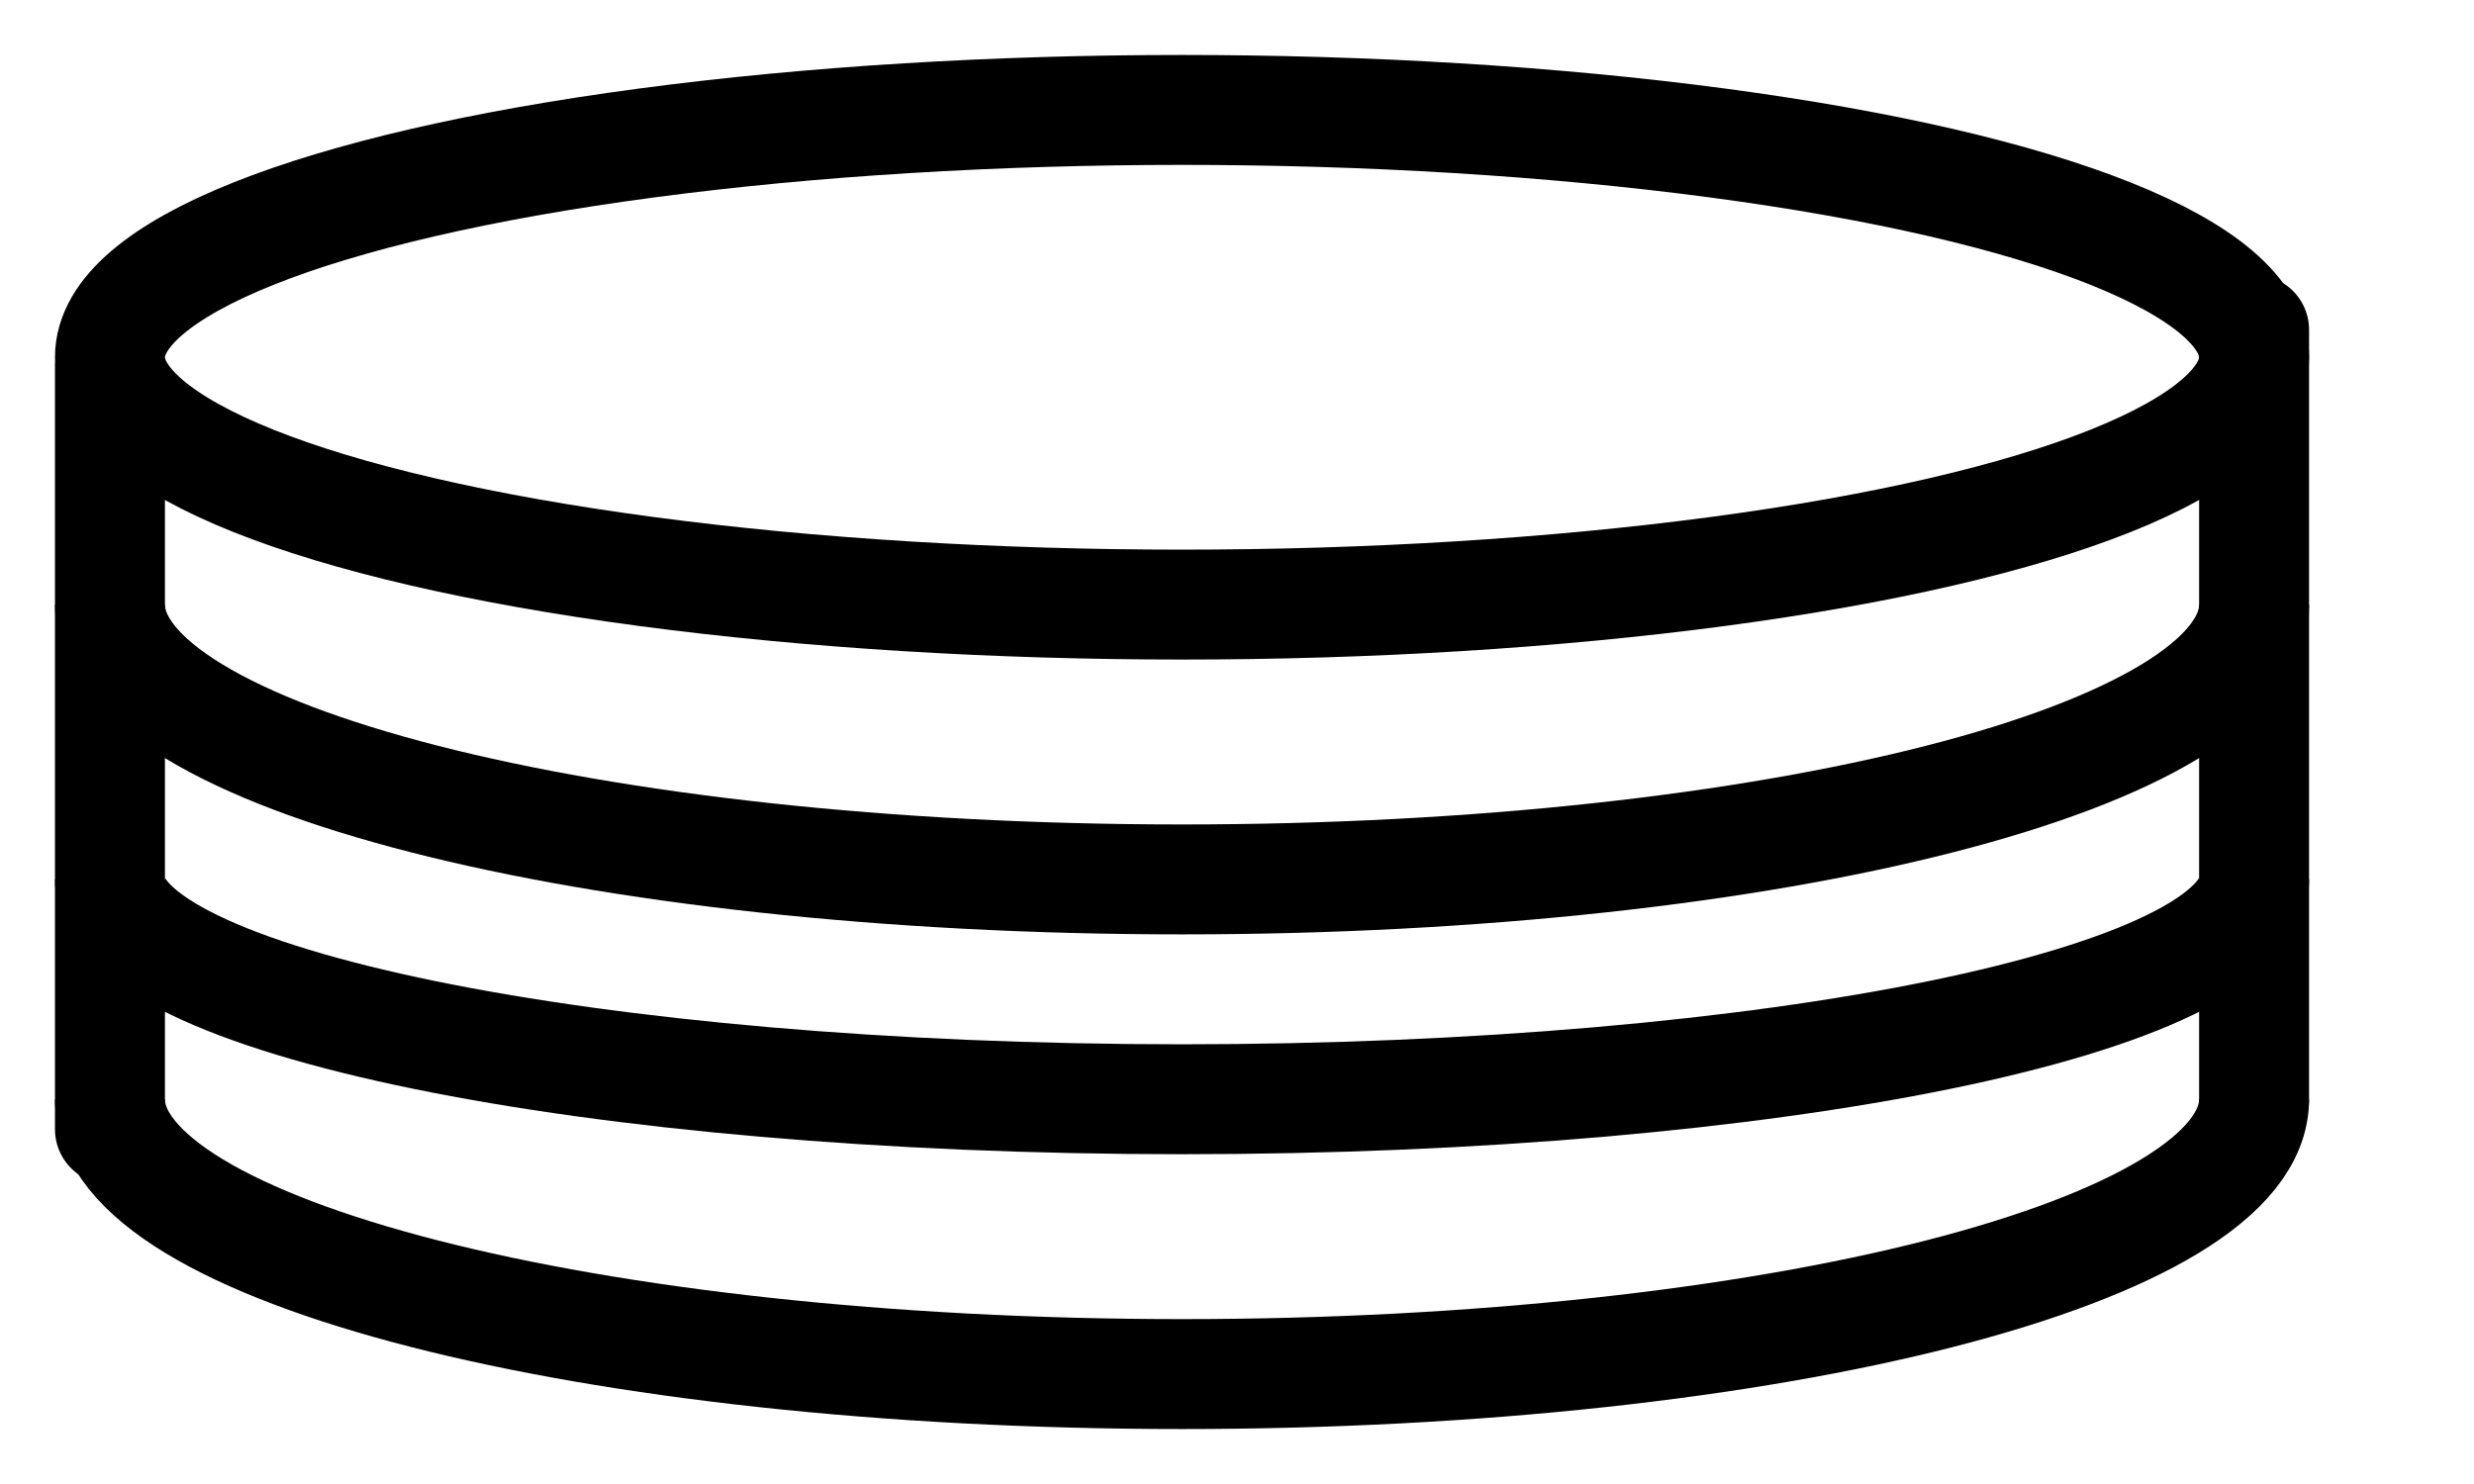
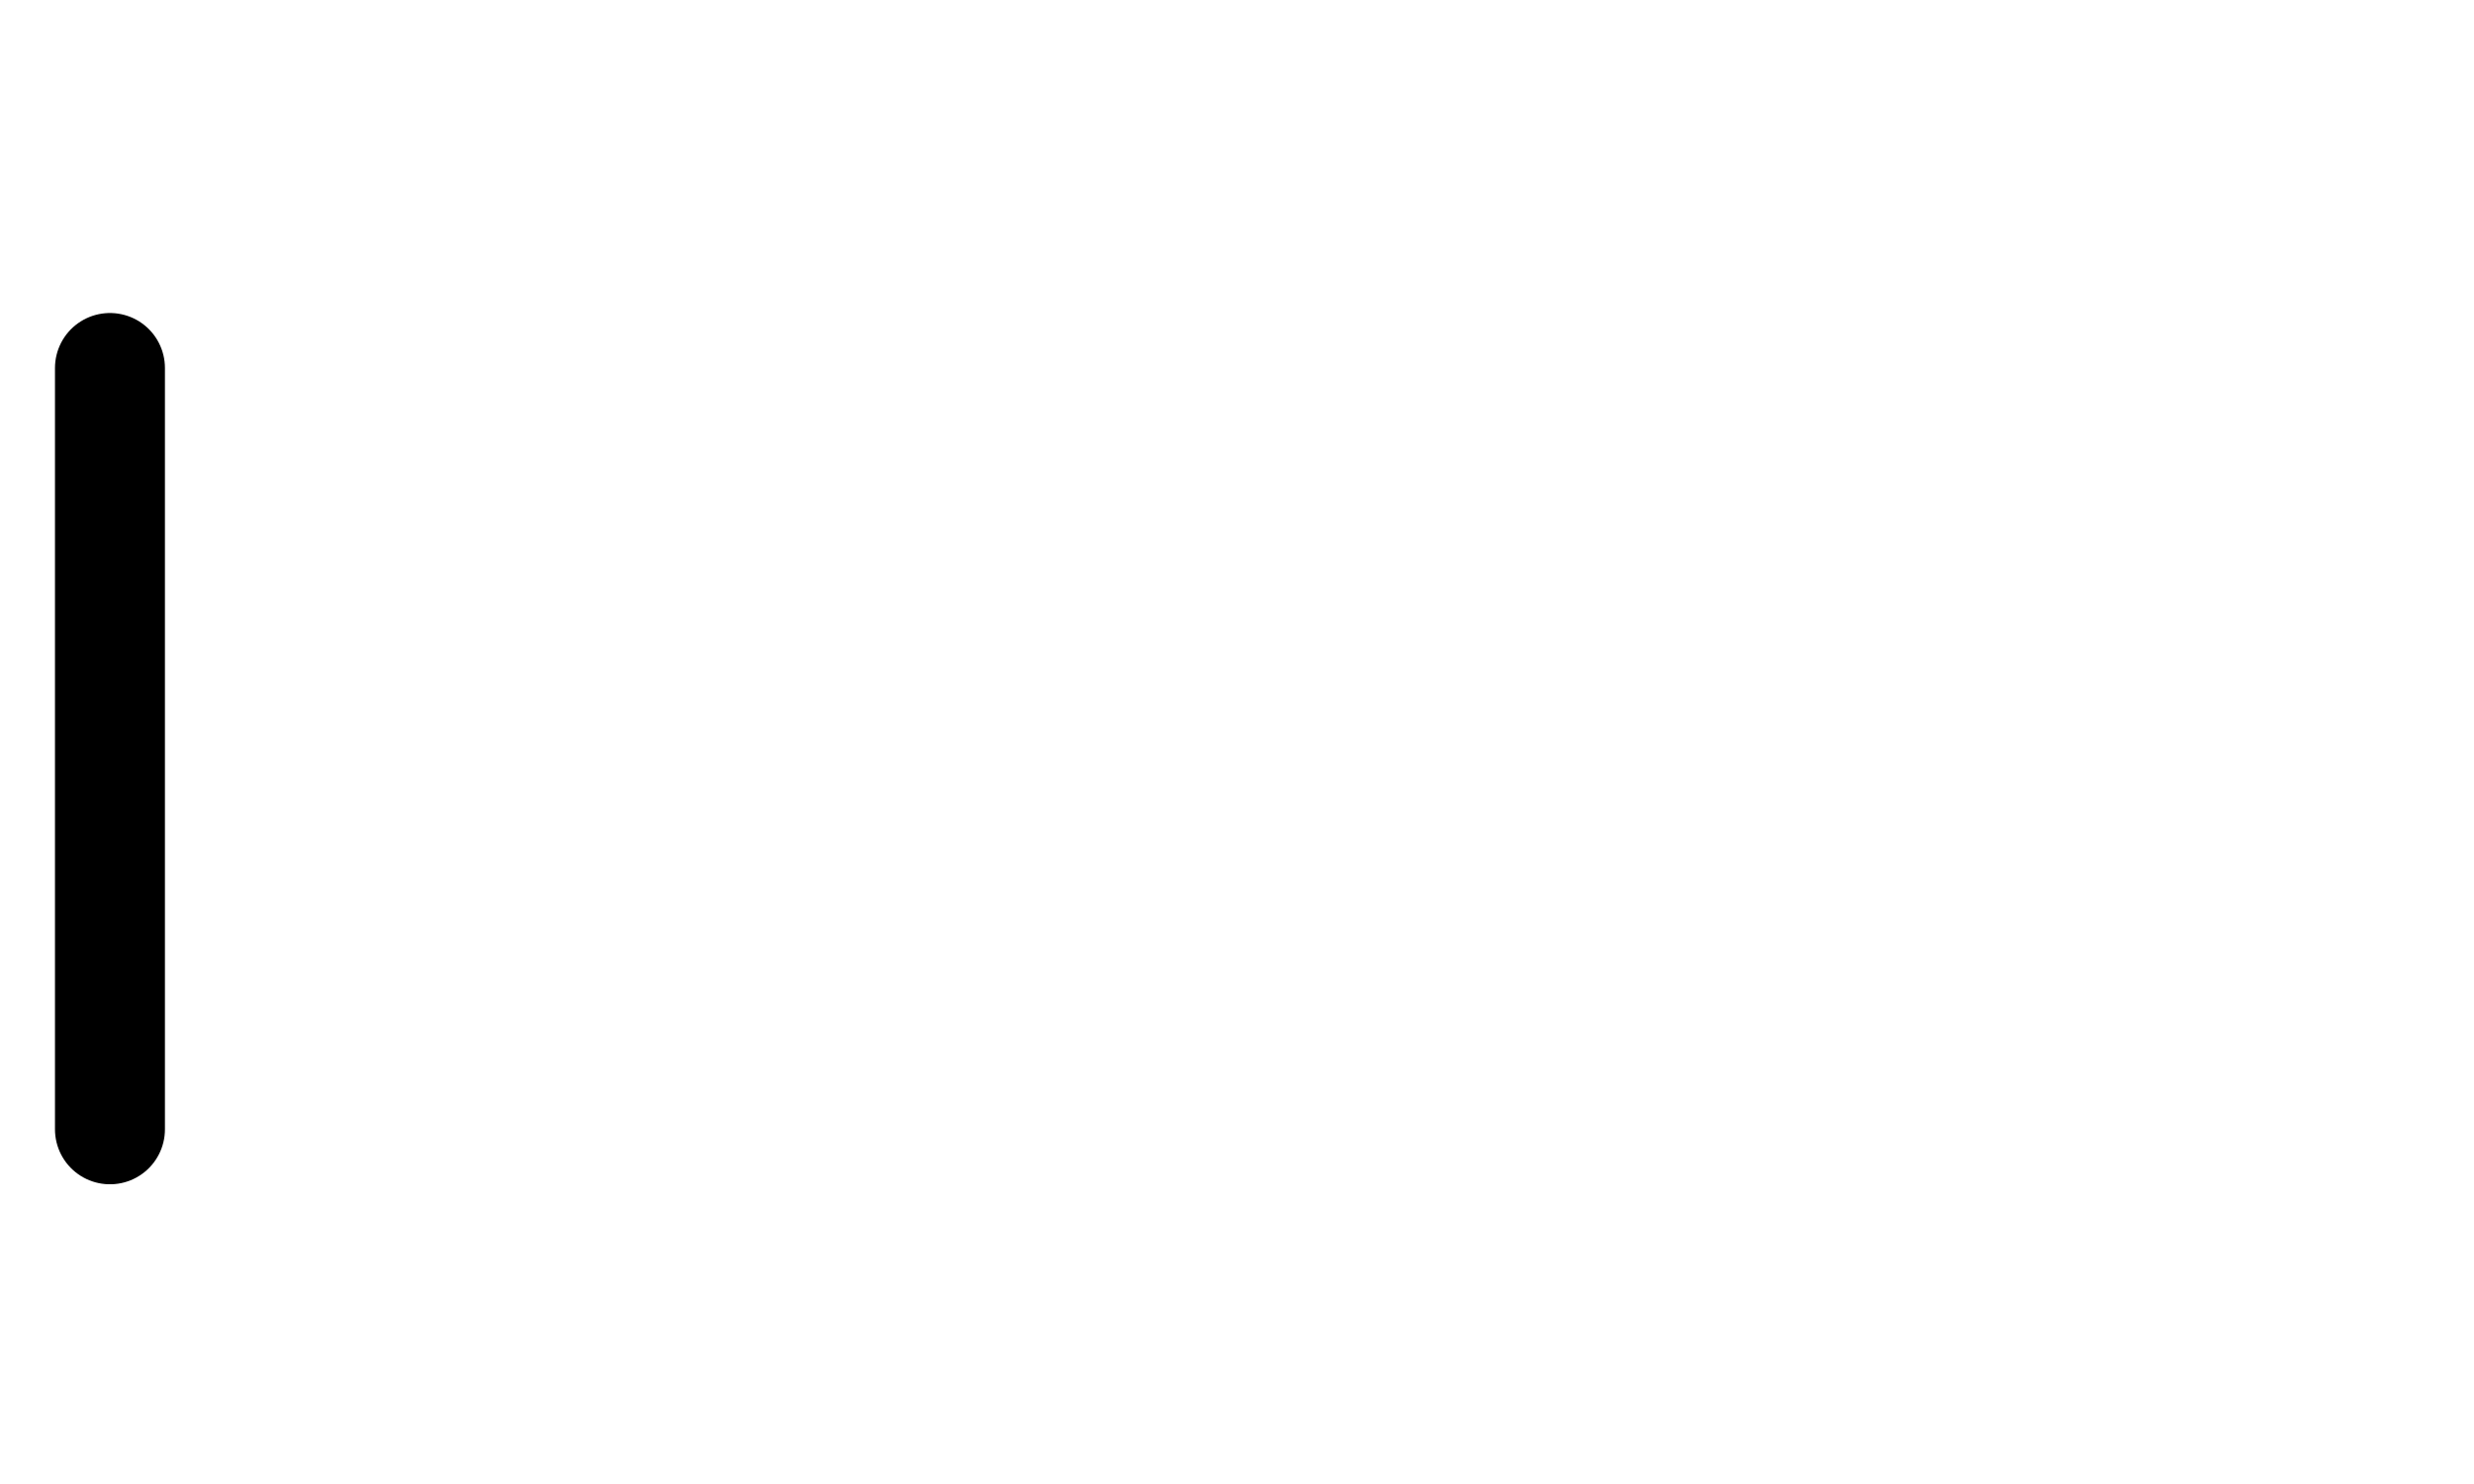
<svg xmlns="http://www.w3.org/2000/svg" width="45" height="27" viewBox="0 0 45 27" fill="none">
-   <ellipse cx="21.5" cy="6.5" rx="19.5" ry="4.5" stroke="black" stroke-width="2" />
-   <path d="M41 11C41 13.761 32.27 16 21.5 16C10.73 16 2 13.761 2 11" stroke="black" stroke-width="2" />
-   <path d="M41 16C41 18.209 32.27 20 21.5 20C10.73 20 2 18.209 2 16" stroke="black" stroke-width="2" />
-   <path d="M41 20C41 22.761 32.27 25 21.5 25C10.73 25 2 22.761 2 20" stroke="black" stroke-width="2" />
  <path d="M2 6.695V20.547" stroke="black" stroke-width="2" stroke-linecap="round" />
-   <path d="M41 6V20" stroke="black" stroke-width="2" stroke-linecap="round" />
</svg>